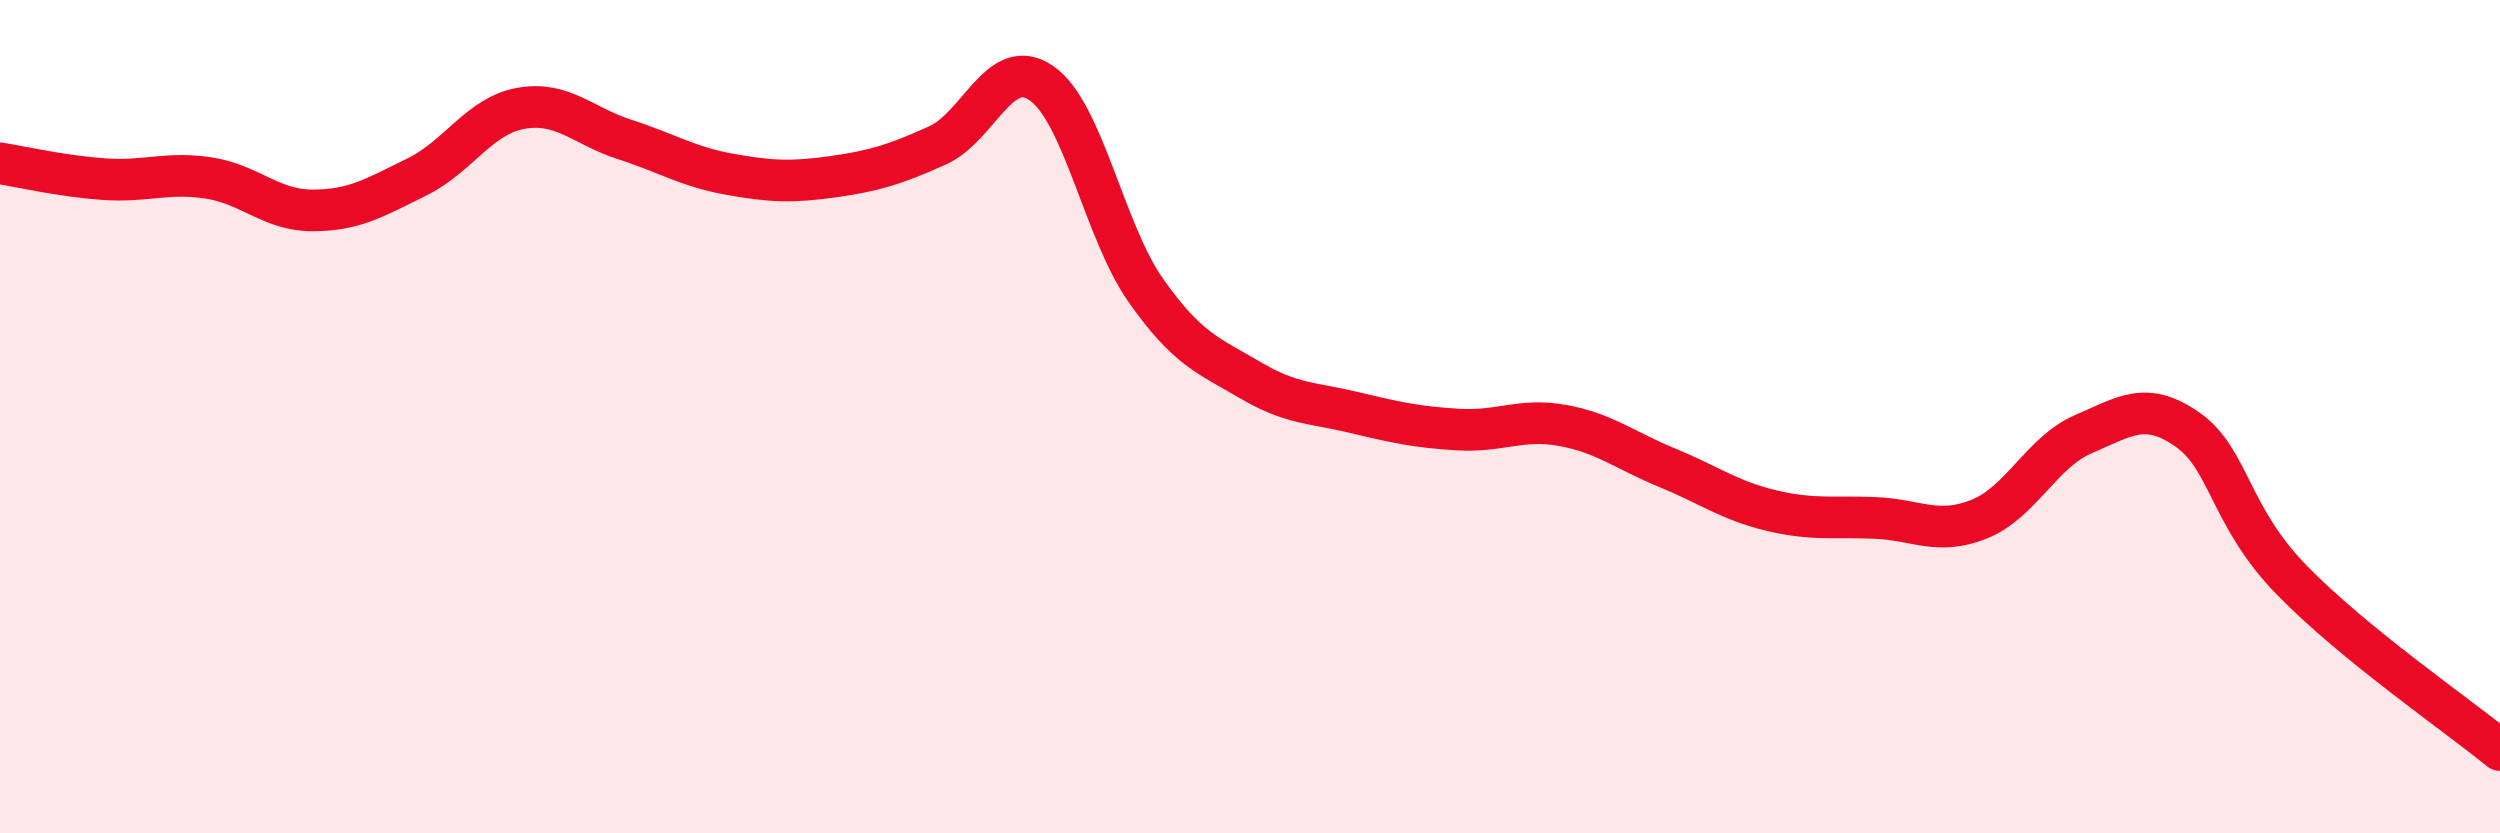
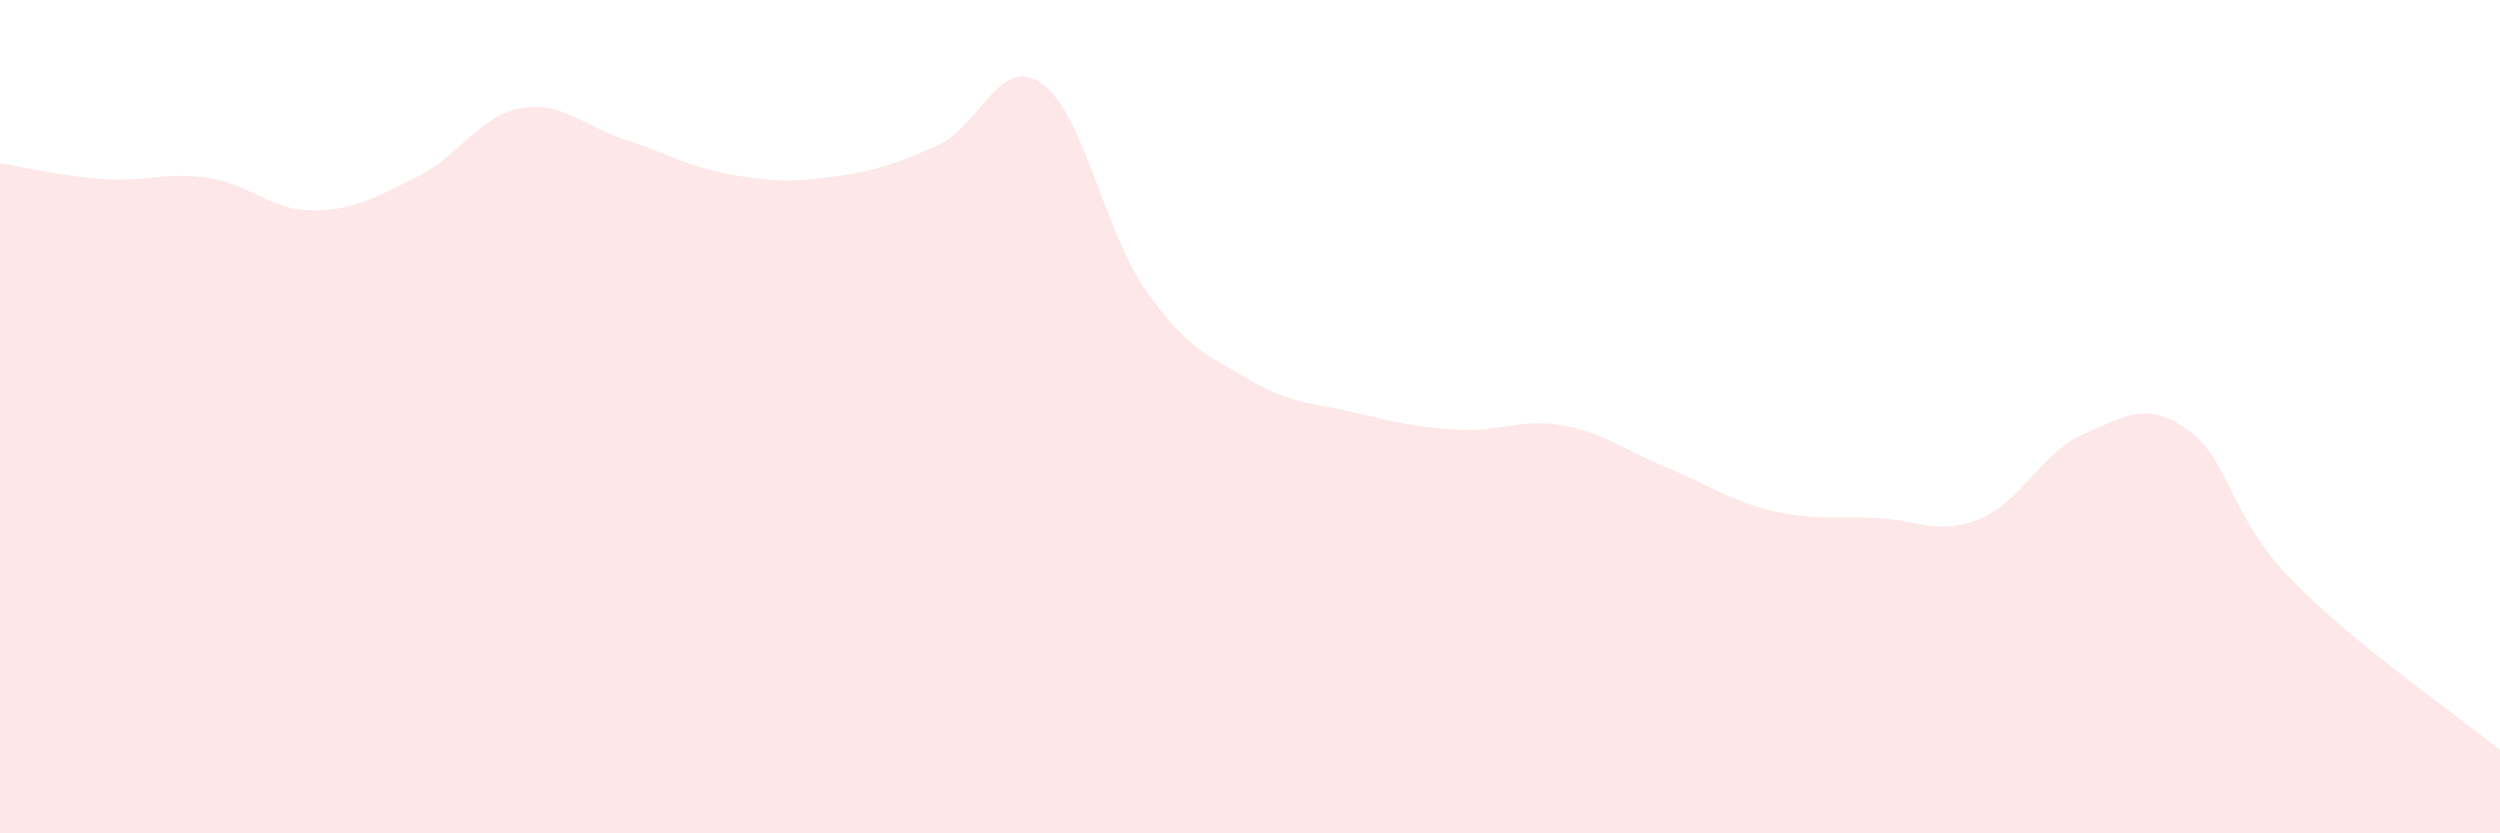
<svg xmlns="http://www.w3.org/2000/svg" width="60" height="20" viewBox="0 0 60 20">
  <path d="M 0,3.92 C 0.5,4 1.5,4.23 2.5,4.3 C 3.5,4.37 4,4.12 5,4.27 C 6,4.42 6.5,5.05 7.5,5.05 C 8.5,5.05 9,4.74 10,4.25 C 11,3.76 11.5,2.78 12.5,2.6 C 13.5,2.42 14,3.03 15,3.35 C 16,3.67 16.5,4 17.5,4.18 C 18.5,4.36 19,4.38 20,4.24 C 21,4.1 21.5,3.94 22.5,3.49 C 23.5,3.04 24,1.3 25,2 C 26,2.7 26.5,5.55 27.5,6.97 C 28.5,8.39 29,8.53 30,9.12 C 31,9.71 31.5,9.66 32.5,9.9 C 33.5,10.14 34,10.25 35,10.31 C 36,10.37 36.5,10.03 37.5,10.21 C 38.5,10.39 39,10.81 40,11.22 C 41,11.63 41.5,12.01 42.5,12.25 C 43.5,12.49 44,12.39 45,12.43 C 46,12.47 46.5,12.86 47.5,12.46 C 48.5,12.06 49,10.85 50,10.42 C 51,9.99 51.5,9.61 52.5,10.31 C 53.5,11.01 53.5,12.38 55,13.92 C 56.5,15.46 59,17.18 60,18L60 20L0 20Z" fill="#EB0A25" opacity="0.1" stroke-linecap="round" stroke-linejoin="round" />
-   <path d="M 0,3.92 C 0.5,4 1.5,4.23 2.5,4.3 C 3.5,4.37 4,4.12 5,4.27 C 6,4.42 6.5,5.05 7.5,5.05 C 8.5,5.05 9,4.74 10,4.25 C 11,3.76 11.5,2.78 12.5,2.6 C 13.5,2.42 14,3.03 15,3.35 C 16,3.67 16.5,4 17.5,4.18 C 18.5,4.36 19,4.38 20,4.24 C 21,4.1 21.5,3.94 22.5,3.49 C 23.5,3.04 24,1.3 25,2 C 26,2.7 26.5,5.55 27.5,6.97 C 28.5,8.39 29,8.53 30,9.12 C 31,9.71 31.5,9.66 32.5,9.9 C 33.5,10.14 34,10.25 35,10.31 C 36,10.37 36.5,10.03 37.5,10.21 C 38.5,10.39 39,10.81 40,11.22 C 41,11.63 41.5,12.01 42.5,12.25 C 43.5,12.49 44,12.39 45,12.43 C 46,12.47 46.5,12.86 47.5,12.46 C 48.5,12.06 49,10.85 50,10.42 C 51,9.99 51.5,9.61 52.5,10.31 C 53.5,11.01 53.5,12.38 55,13.92 C 56.5,15.46 59,17.18 60,18" stroke="#EB0A25" stroke-width="1" fill="none" stroke-linecap="round" stroke-linejoin="round" />
</svg>